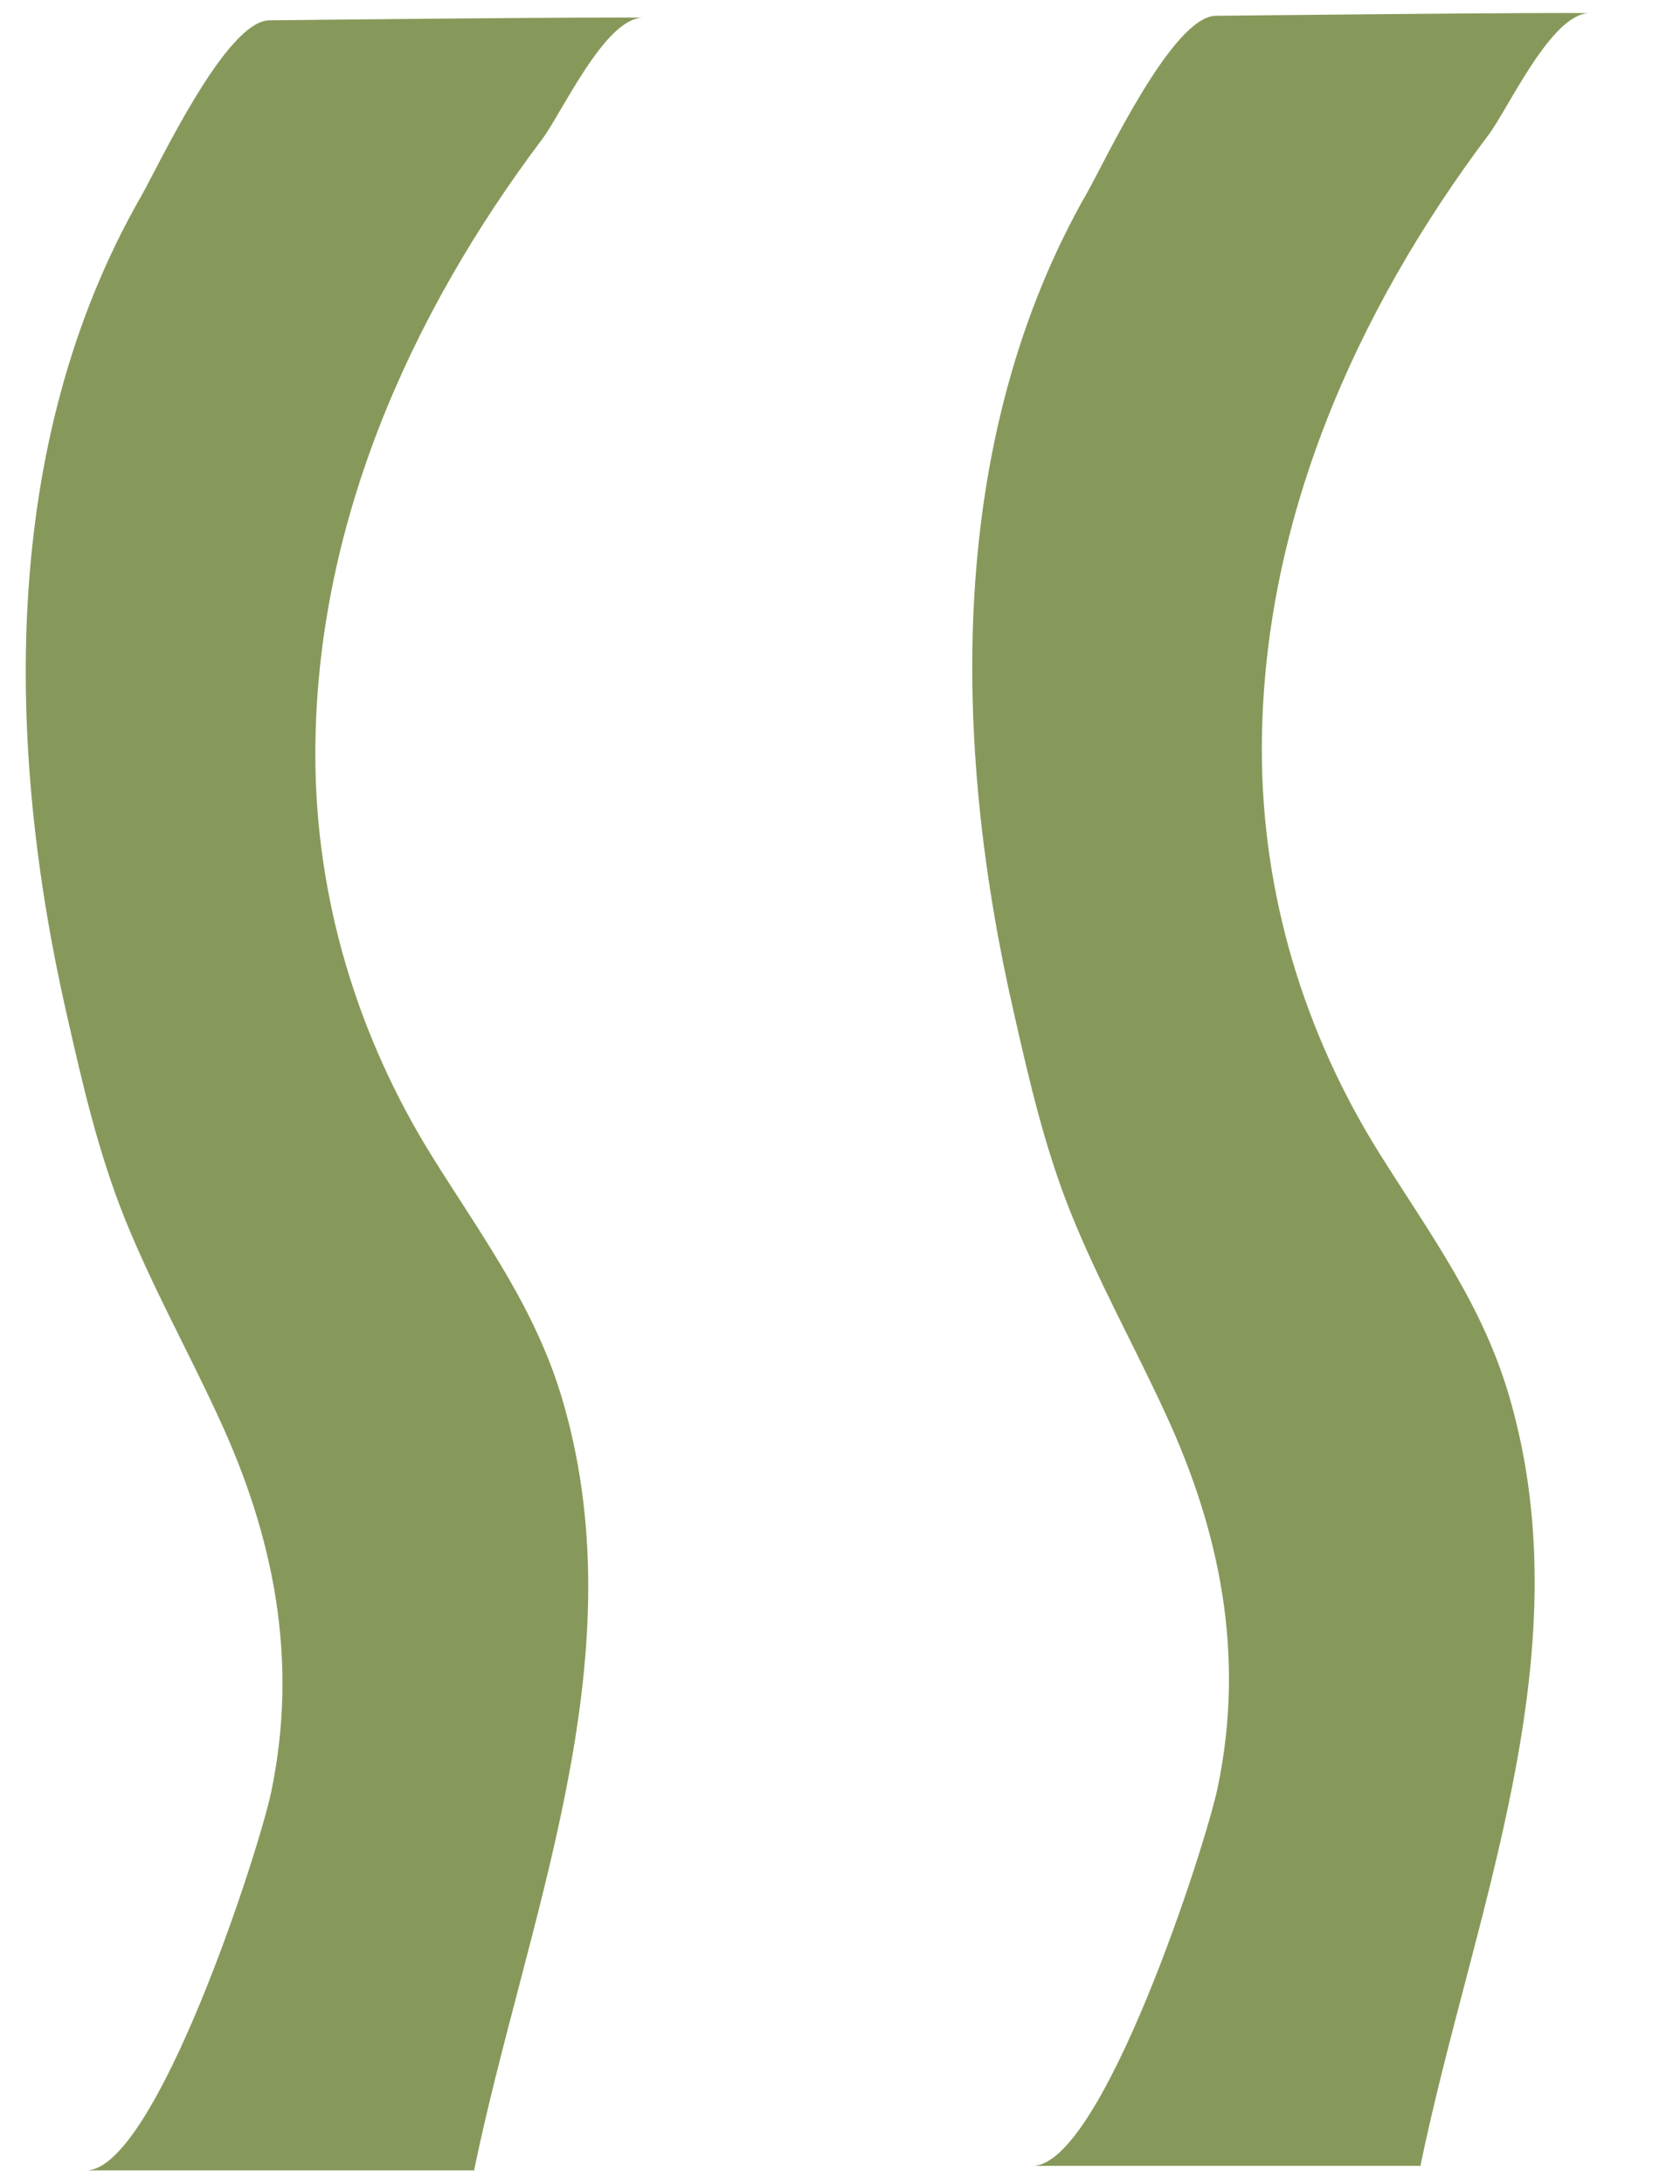
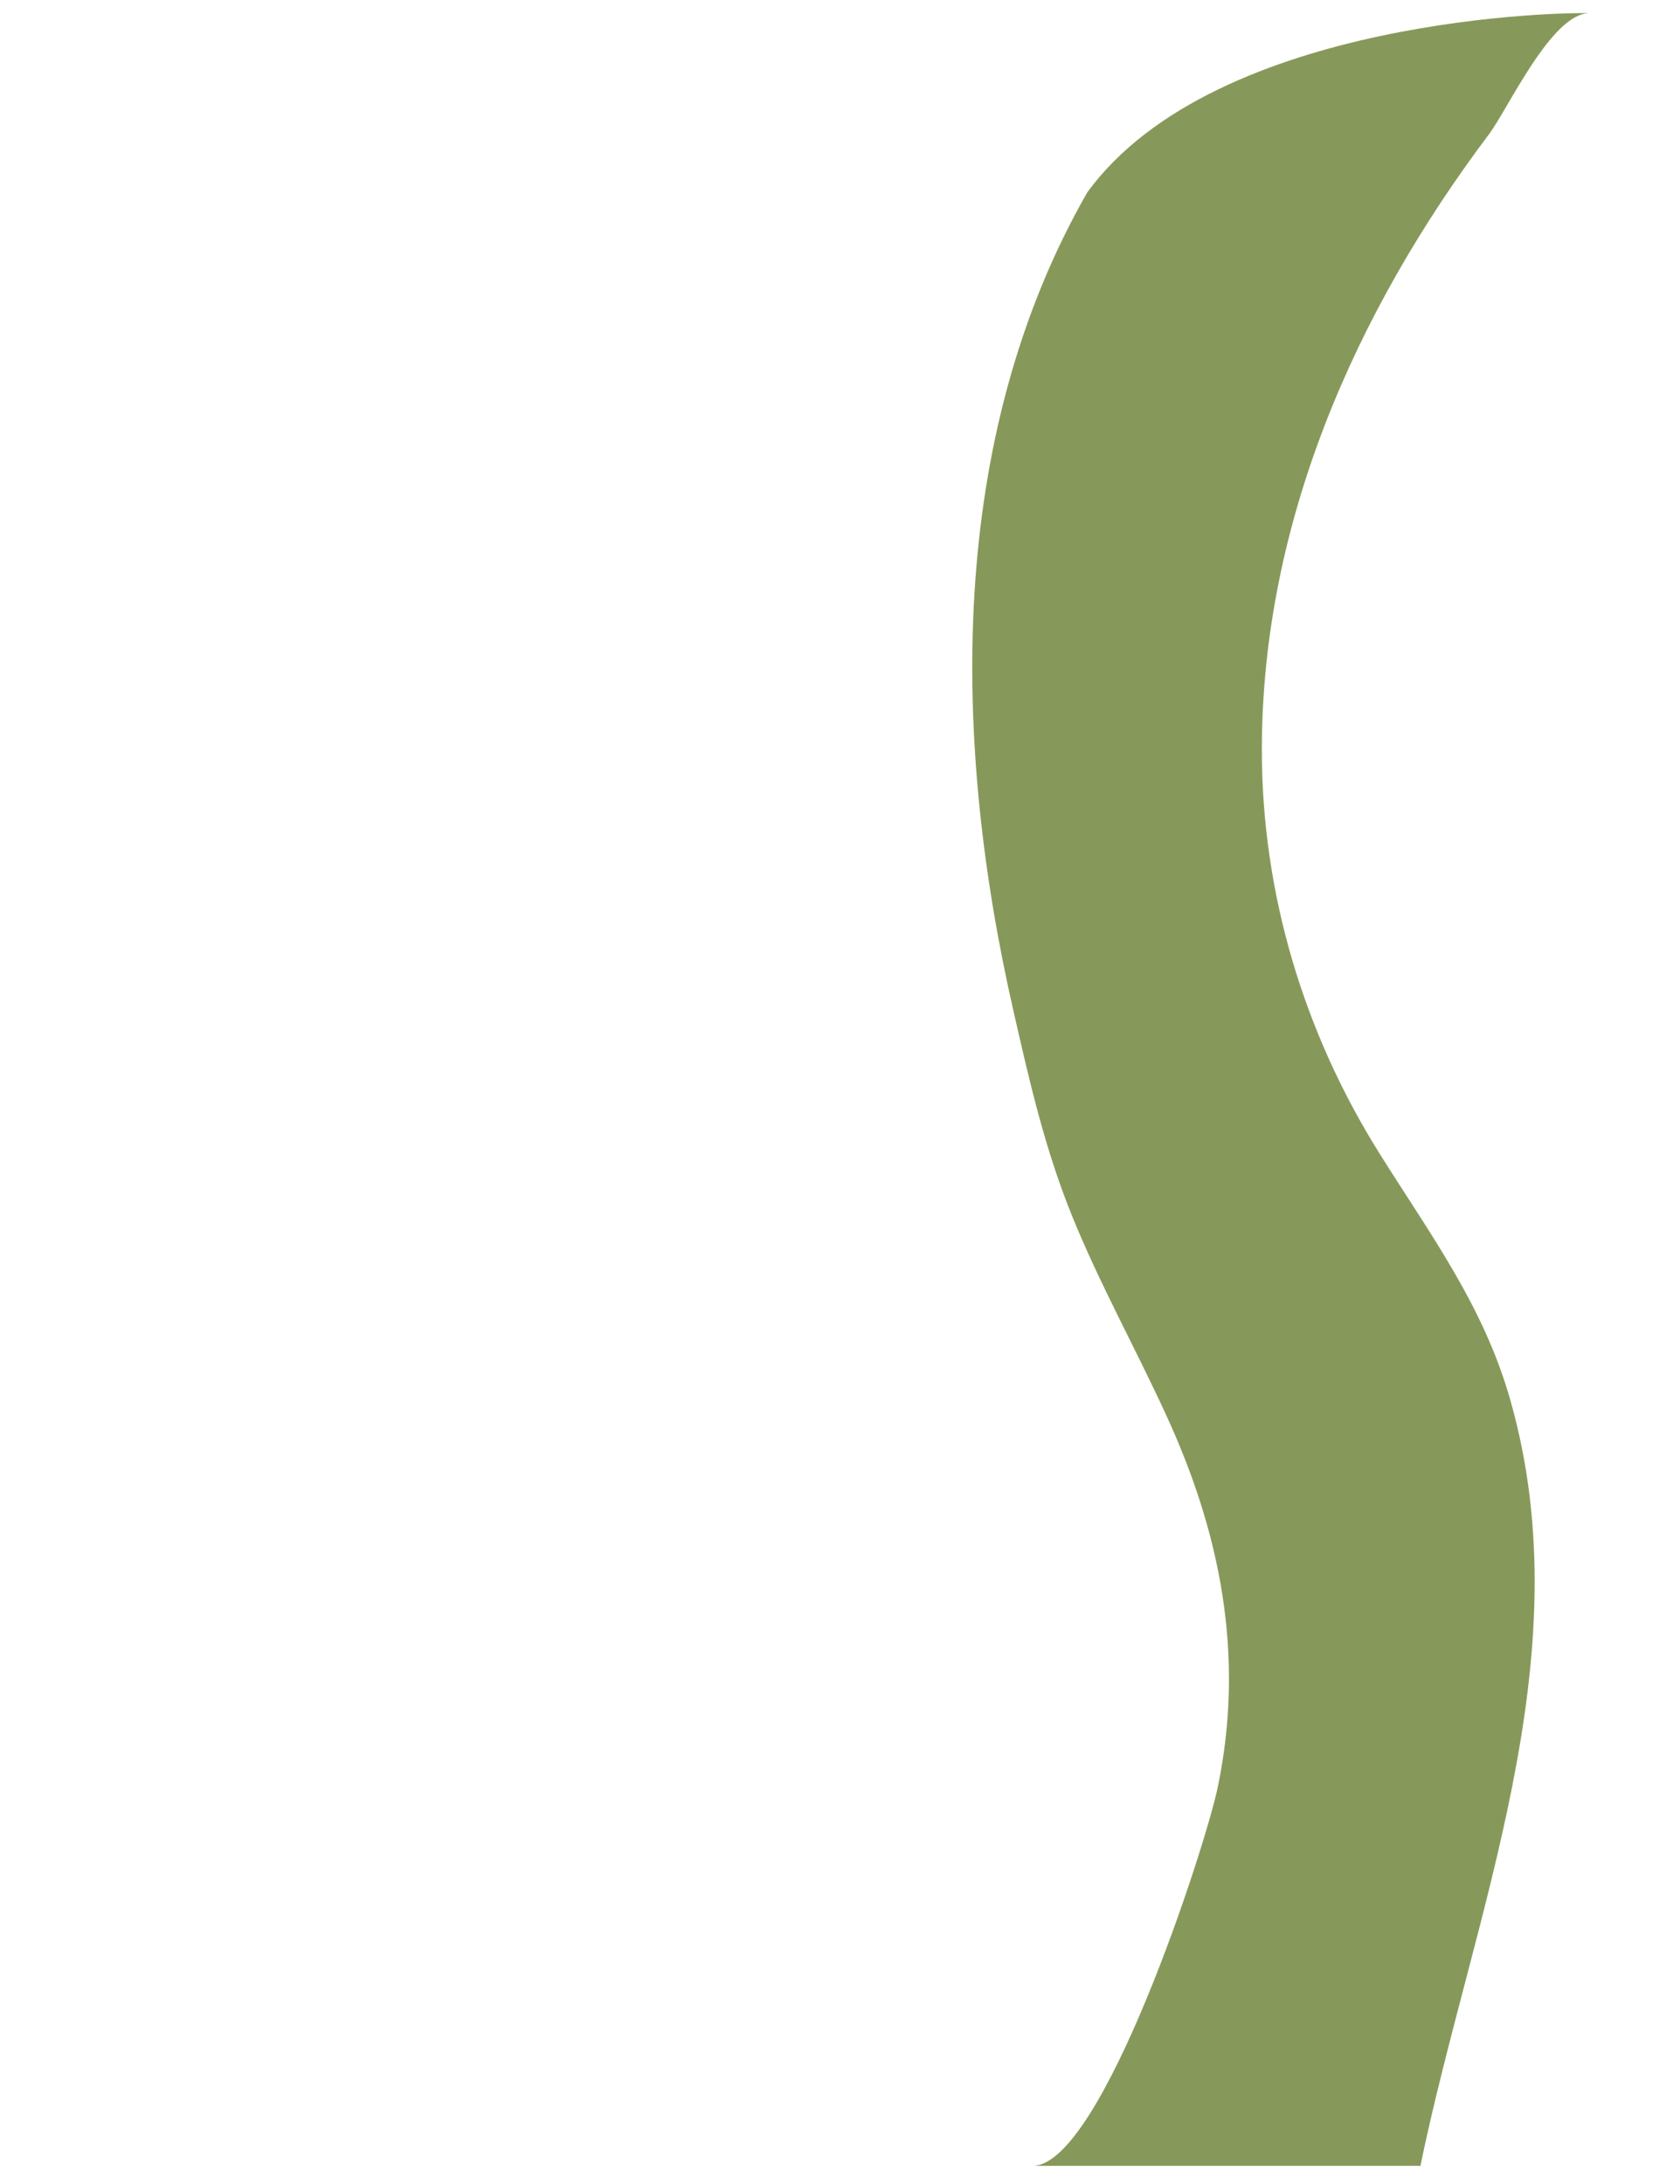
<svg xmlns="http://www.w3.org/2000/svg" width="10" height="13" viewBox="0 0 10 13" fill="none">
-   <path d="M2.824 12.919C2.054 12.919 1.284 12.919 0.514 12.919C0.926 12.915 1.542 11.017 1.615 10.663C1.777 9.881 1.631 9.146 1.3 8.434C1.119 8.041 0.907 7.66 0.745 7.259C0.584 6.859 0.491 6.451 0.399 6.046C0.033 4.449 -0.002 2.639 0.838 1.172C0.946 0.983 1.346 0.121 1.604 0.121C1.604 0.121 3.722 0.098 3.825 0.106C3.602 0.106 3.344 0.672 3.229 0.826C2.432 1.884 1.877 3.143 1.877 4.491C1.877 5.346 2.128 6.173 2.578 6.893C2.882 7.379 3.198 7.802 3.356 8.36C3.795 9.897 3.129 11.429 2.821 12.923L2.824 12.919Z" fill="#87995A" />
-   <path d="M8.458 12.892C7.688 12.892 6.918 12.892 6.148 12.892C6.56 12.888 7.176 10.99 7.249 10.636C7.411 9.854 7.265 9.119 6.934 8.407C6.753 8.014 6.541 7.633 6.379 7.232C6.217 6.832 6.125 6.424 6.033 6.02C5.667 4.422 5.632 2.612 6.472 1.145C6.579 0.957 6.98 0.094 7.238 0.094C7.238 0.094 9.355 0.071 9.459 0.079C9.236 0.079 8.978 0.645 8.863 0.799C8.066 1.858 7.511 3.117 7.511 4.464C7.511 5.319 7.761 6.147 8.212 6.867C8.516 7.352 8.832 7.775 8.99 8.334C9.428 9.87 8.762 11.402 8.454 12.896L8.458 12.892Z" fill="#87995A" />
+   <path d="M8.458 12.892C7.688 12.892 6.918 12.892 6.148 12.892C6.56 12.888 7.176 10.99 7.249 10.636C7.411 9.854 7.265 9.119 6.934 8.407C6.753 8.014 6.541 7.633 6.379 7.232C6.217 6.832 6.125 6.424 6.033 6.02C5.667 4.422 5.632 2.612 6.472 1.145C7.238 0.094 9.355 0.071 9.459 0.079C9.236 0.079 8.978 0.645 8.863 0.799C8.066 1.858 7.511 3.117 7.511 4.464C7.511 5.319 7.761 6.147 8.212 6.867C8.516 7.352 8.832 7.775 8.99 8.334C9.428 9.87 8.762 11.402 8.454 12.896L8.458 12.892Z" fill="#87995A" />
</svg>